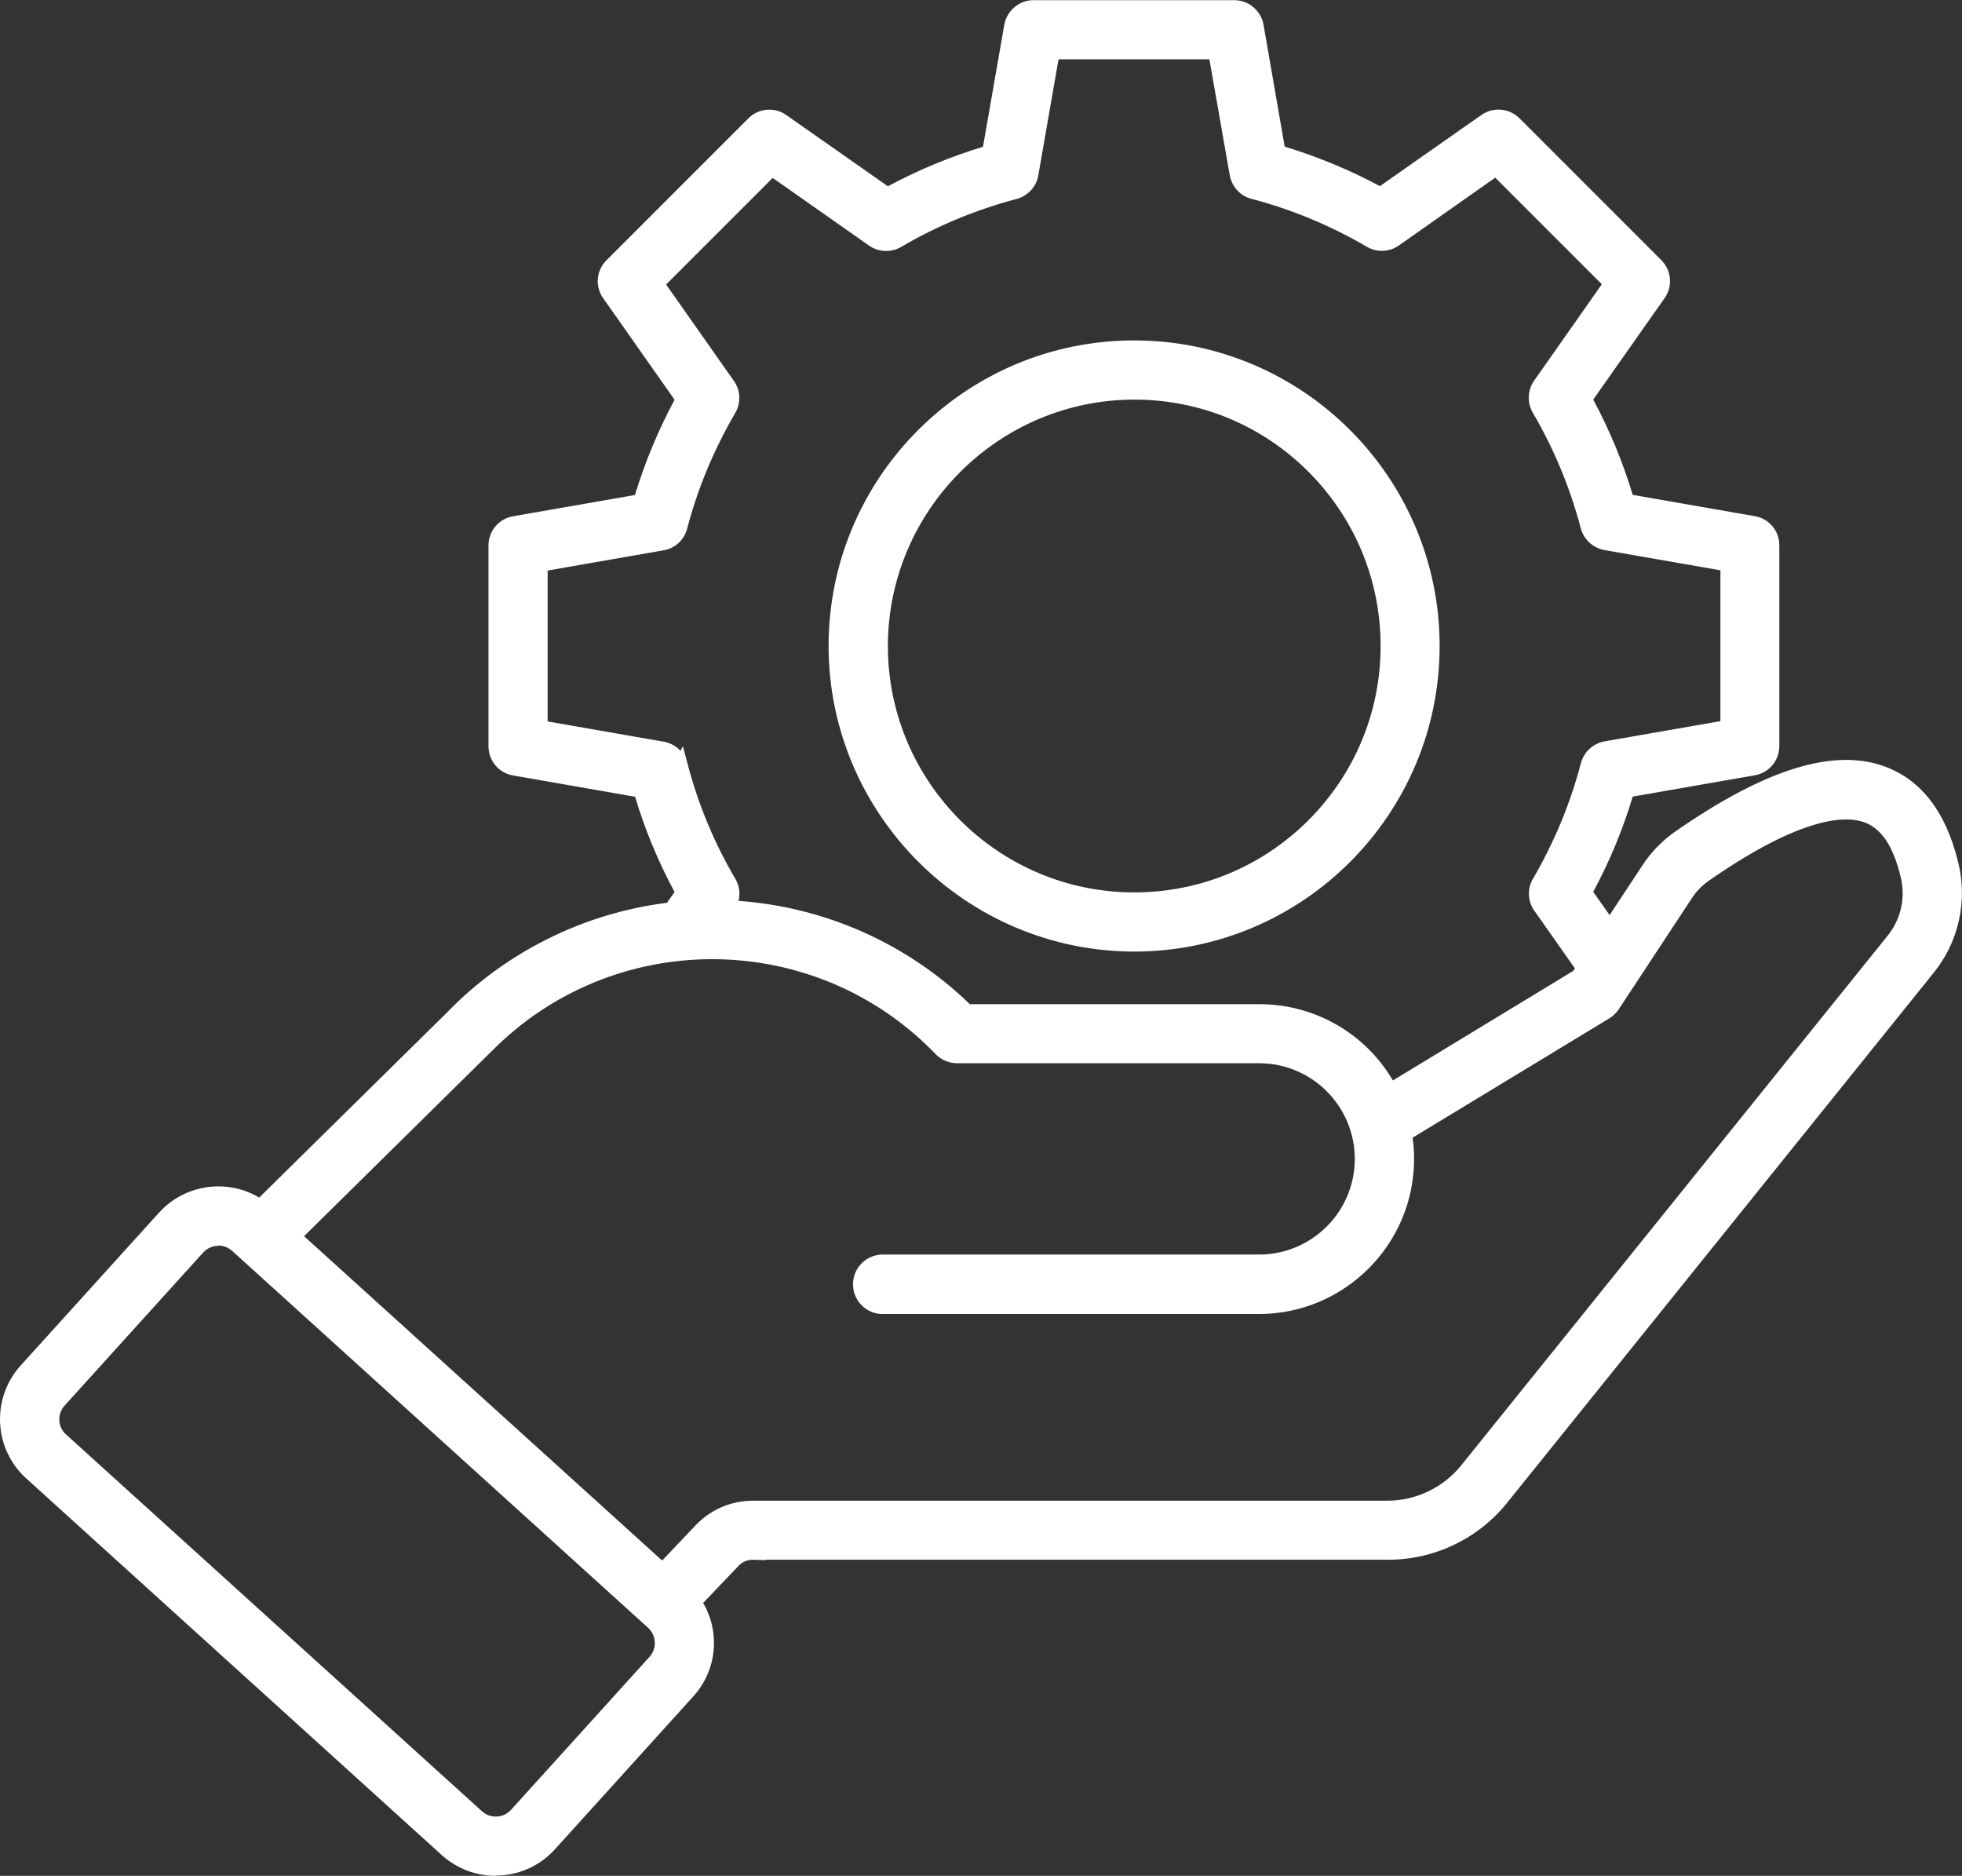
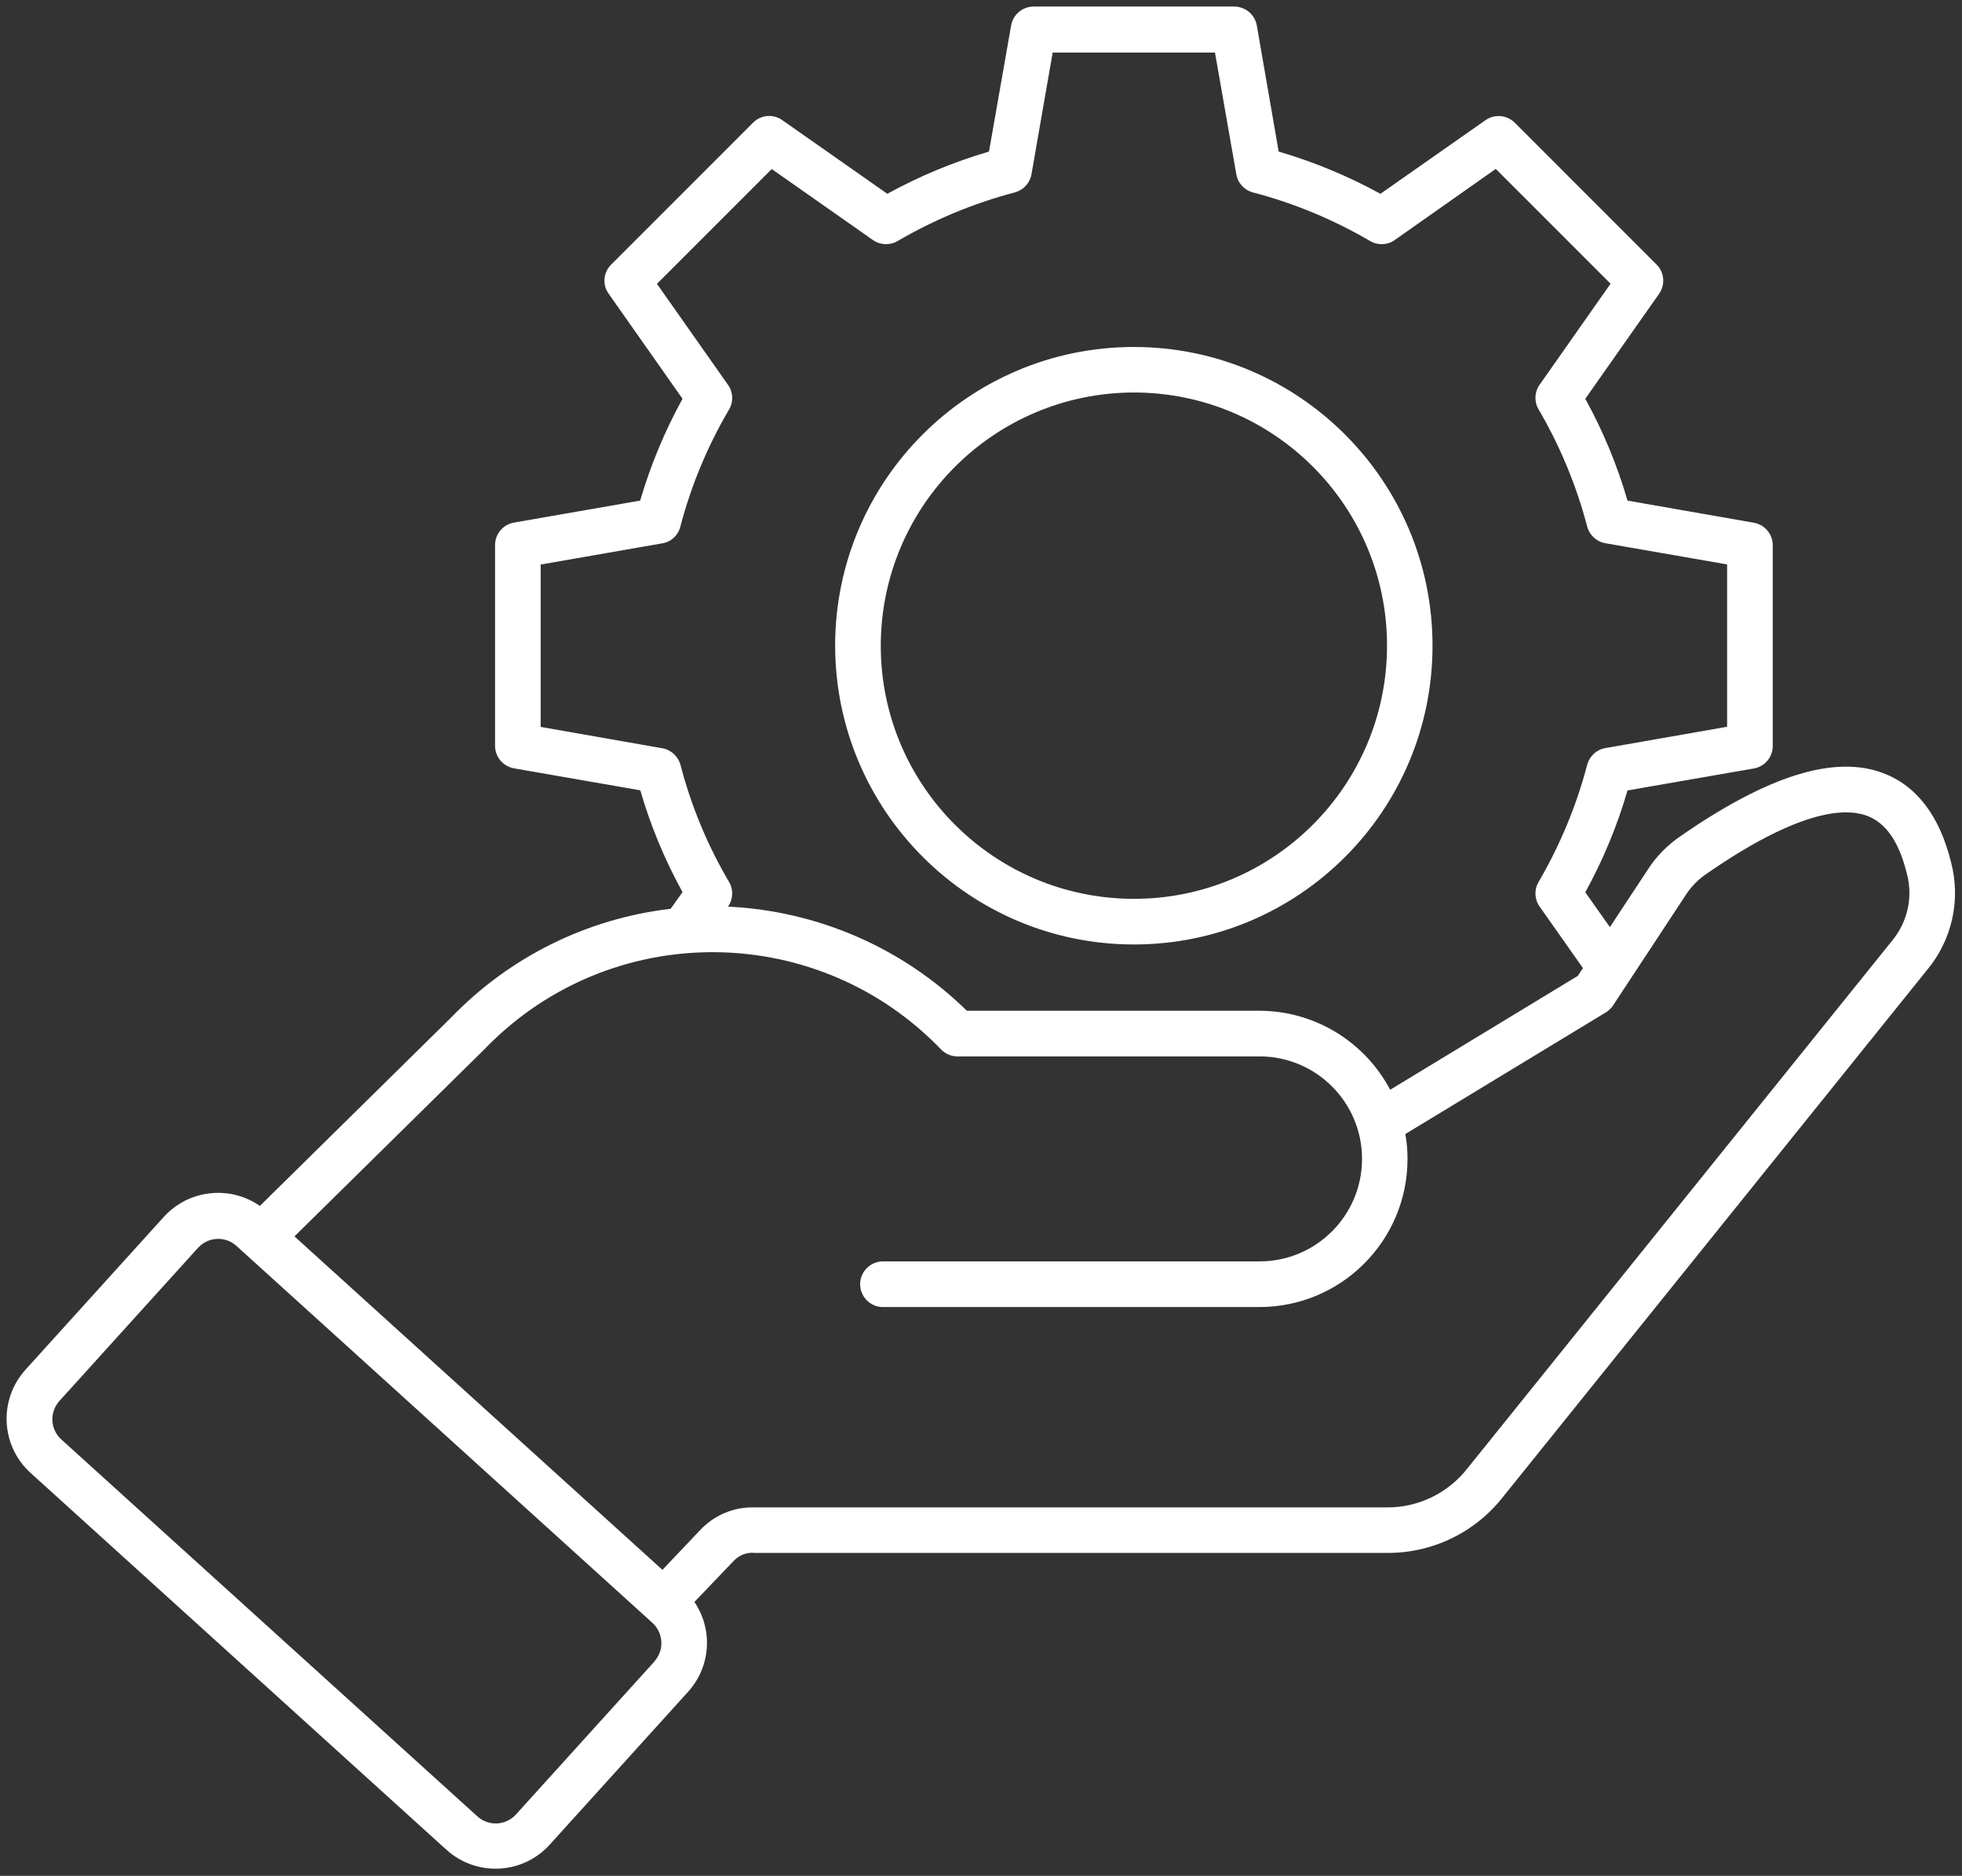
<svg xmlns="http://www.w3.org/2000/svg" id="Layer_2" data-name="Layer 2" viewBox="0 0 143.59 137.26">
  <rect x="0" y="0" width="143.59" height="137.26" fill="#333333" stroke="none" />
  <defs>
    <style>
      .cls-1, .cls-2 {
        fill: #fff;
        stroke-width: 0px;
      }

      .cls-2 {
        fill-rule: evenodd;
      }
    </style>
  </defs>
  <g id="Layer_1-2" data-name="Layer 1">
    <g>
      <path class="cls-2" d="m82.98,28.72c10.23,0,18.53,8.29,18.53,18.52,0,10.23-8.29,18.53-18.52,18.53-10.23,0-18.53-8.29-18.53-18.52h0c.01-10.23,8.3-18.51,18.52-18.53Zm0,40.39c12.08,0,21.86-9.79,21.86-21.86s-9.79-21.86-21.86-21.86-21.86,9.79-21.86,21.86h0c.02,12.07,9.8,21.85,21.86,21.86Zm-34.51,45.77l2.78-2.93c1.01-1.07,2.41-1.67,3.88-1.65h46.31c2.32.03,4.52-1.02,5.95-2.85l31.08-38.61c1.14-1.37,1.55-3.21,1.08-4.93-.57-2.31-1.52-3.69-2.9-4.21-1.66-.63-5.06-.4-11.76,4.24-.6.41-1.12.93-1.51,1.54l-5.32,8.08c-.14.21-.32.38-.52.51l-14.69,8.91c.11.6.16,1.21.16,1.82,0,5.98-4.85,10.84-10.84,10.84h-27.5c-.92.03-1.69-.7-1.72-1.62s.7-1.69,1.62-1.72c.03,0,.07,0,.1,0h27.51c4.14,0,7.5-3.36,7.5-7.5s-3.36-7.5-7.5-7.5h-22.1c-.46,0-.89-.18-1.21-.51-8.88-9.23-23.56-9.52-32.79-.64-.22.21-.43.42-.64.64-.01,0-.03.02-.03.03l-13.86,13.65,26.93,24.4h0Zm-.57,6.69l-10.14,11.2c-.74.82-2.01.88-2.82.14l-30.45-27.58c-.82-.74-.88-2-.14-2.82,0,0,0,0,0,0l10.14-11.2c.74-.82,2.01-.88,2.82-.14l30.44,27.58c.81.74.88,2,.14,2.82Zm1.9-65.61c.78,3.01,1.98,5.9,3.56,8.58.33.56.3,1.27-.08,1.8h-.01c6.57.31,12.79,3.01,17.49,7.62h21.4c4.02,0,7.7,2.23,9.58,5.78l13.73-8.33.38-.57-3.17-4.5c-.38-.53-.41-1.24-.08-1.8,1.57-2.69,2.77-5.57,3.56-8.58.17-.63.68-1.11,1.33-1.22l8.91-1.56v-11.88l-8.91-1.55c-.64-.11-1.16-.59-1.33-1.22-.79-3.01-1.99-5.9-3.56-8.58-.33-.56-.3-1.27.08-1.8l5.19-7.39-8.4-8.4-7.39,5.2c-.53.38-1.24.41-1.8.08-2.69-1.57-5.57-2.77-8.58-3.56-.63-.16-1.11-.68-1.22-1.33l-1.56-8.9h-11.88l-1.55,8.9c-.11.64-.59,1.16-1.22,1.33-3.01.79-5.89,1.99-8.58,3.56-.57.33-1.27.3-1.81-.08l-7.4-5.19-8.4,8.4,5.2,7.39c.38.53.41,1.24.08,1.8-1.58,2.68-2.78,5.57-3.57,8.58-.16.64-.68,1.12-1.33,1.22l-8.89,1.55v11.88l8.89,1.56c.65.11,1.17.59,1.34,1.22h0Zm5.32,57.67h46.31c3.34.05,6.51-1.47,8.57-4.1l31.07-38.6c1.8-2.18,2.44-5.1,1.72-7.83-.84-3.41-2.52-5.6-4.97-6.53-3.56-1.34-8.42.17-14.84,4.62-.95.65-1.77,1.48-2.39,2.45l-2.77,4.2-1.8-2.55c1.3-2.36,2.34-4.86,3.09-7.45l9.25-1.61c.8-.14,1.38-.83,1.38-1.65v-14.68c0-.81-.58-1.51-1.38-1.65l-9.25-1.62c-.75-2.59-1.79-5.09-3.09-7.45l5.4-7.68c.47-.66.39-1.57-.18-2.14l-10.38-10.38c-.57-.57-1.48-.65-2.14-.19l-7.69,5.39c-2.36-1.29-4.86-2.33-7.45-3.09l-1.6-9.23c-.15-.8-.84-1.38-1.66-1.38h-14.67c-.81,0-1.51.58-1.65,1.38l-1.62,9.23c-2.58.76-5.08,1.79-7.44,3.09l-7.69-5.39c-.66-.47-1.57-.39-2.14.19l-10.38,10.38c-.58.57-.66,1.48-.18,2.14l5.4,7.68c-1.3,2.36-2.34,4.86-3.1,7.45l-9.24,1.61c-.8.14-1.38.84-1.38,1.65v14.68c0,.81.58,1.5,1.38,1.65l9.25,1.61c.75,2.59,1.79,5.09,3.09,7.45l-.87,1.22c-6.11.71-11.78,3.52-16.05,7.94l-14.01,13.8c-2.21-1.53-5.21-1.19-7.02.79l-10.14,11.2c-1.97,2.19-1.81,5.56.37,7.54l30.45,27.59c2.19,1.97,5.56,1.81,7.54-.37l10.14-11.2c1.65-1.82,1.84-4.54.46-6.57l2.85-2.98c.37-.41.9-.64,1.45-.62h0Z" />
-       <path class="cls-1" d="m36.27,137.26c-1.4,0-2.8-.5-3.92-1.5L1.91,108.17c-2.38-2.16-2.56-5.86-.4-8.25l10.14-11.2c1.88-2.06,4.96-2.5,7.32-1.09l13.72-13.52c4.28-4.43,10-7.28,16.12-8.05l.56-.79c-1.2-2.22-2.17-4.56-2.89-6.97l-8.94-1.56c-1.04-.18-1.79-1.08-1.79-2.14v-14.68c0-1.06.75-1.96,1.79-2.14l8.93-1.56c.73-2.41,1.71-4.75,2.9-6.97l-5.22-7.42c-.62-.86-.52-2.04.24-2.79l10.38-10.38c.75-.75,1.92-.85,2.78-.24l7.43,5.21c2.22-1.19,4.55-2.16,6.96-2.89l1.56-8.93c.19-1.04,1.09-1.8,2.15-1.8h14.67c1.05,0,1.96.75,2.15,1.79l1.55,8.93c2.41.73,4.75,1.7,6.97,2.89l7.43-5.21c.86-.6,2.03-.5,2.78.24l10.38,10.38c.75.75.86,1.92.24,2.79l-5.22,7.42c1.19,2.22,2.17,4.56,2.89,6.97l8.94,1.56c1.04.18,1.8,1.08,1.79,2.14v14.68c0,1.06-.75,1.96-1.79,2.14l-8.94,1.56c-.72,2.41-1.7,4.76-2.89,6.97l1.2,1.7,2.37-3.59c.66-1.02,1.51-1.9,2.53-2.59,6.57-4.55,11.58-6.08,15.3-4.67,2.62.99,4.39,3.3,5.28,6.87.76,2.88.08,5.97-1.82,8.27l-31.07,38.6c-2.14,2.73-5.45,4.33-8.96,4.28h-45.42l.02.03-.92-.03c-.4,0-.79.15-1.06.45l-2.59,2.71c1.27,2.18,1,4.94-.72,6.84l-10.14,11.2c-1.15,1.27-2.74,1.91-4.33,1.91Zm-20.29-49.44c-1.33,0-2.65.54-3.6,1.58l-10.14,11.2c-1.78,1.98-1.64,5.04.33,6.84l30.45,27.58c1.98,1.78,5.04,1.63,6.84-.34l10.14-11.2c1.5-1.66,1.67-4.11.42-5.96l-.23-.33,3.13-3.27c.27-.3.61-.53,1-.65l-.07-.12h.88s46.31,0,46.31,0c3.15.02,6.22-1.41,8.17-3.9l31.07-38.61c1.7-2.06,2.3-4.82,1.63-7.39-.8-3.24-2.37-5.32-4.66-6.19-3.4-1.28-8.1.22-14.38,4.56-.9.62-1.66,1.4-2.26,2.31l-3.18,4.82-2.4-3.41.15-.27c1.28-2.33,2.3-4.8,3.05-7.35l.09-.3,9.55-1.66c.56-.1.97-.58.97-1.15v-14.68c0-.57-.4-1.06-.97-1.15l-9.56-1.67-.09-.3c-.74-2.55-1.77-5.02-3.05-7.34l-.15-.27,5.58-7.93c.33-.47.28-1.1-.13-1.5l-10.38-10.38c-.4-.4-1.03-.46-1.5-.13l-7.94,5.56-.27-.15c-2.33-1.28-4.8-2.3-7.35-3.04l-.3-.09-1.66-9.54c-.1-.56-.59-.96-1.16-.97h-14.67c-.57,0-1.06.41-1.16.97l-1.67,9.53-.3.09c-2.54.75-5.01,1.77-7.34,3.05l-.27.15-7.94-5.57c-.47-.33-1.1-.27-1.5.13l-10.38,10.38c-.41.4-.46,1.03-.13,1.5l5.58,7.93-.15.27c-1.28,2.33-2.31,4.8-3.06,7.35l-.09.3-9.54,1.67c-.56.1-.97.59-.96,1.16v14.68c0,.57.41,1.05.97,1.15l9.56,1.67.09.3c.74,2.55,1.77,5.02,3.04,7.34l.15.27-1.18,1.66-.22.03c-5.98.7-11.57,3.46-15.75,7.79l-14.31,14.1-.34-.24c-.84-.58-1.8-.86-2.76-.86Zm20.3,46.11c-.6,0-1.2-.21-1.68-.64l-30.45-27.58c-.49-.45-.78-1.06-.82-1.73-.03-.67.2-1.3.64-1.8l10.15-11.2c.93-1.02,2.51-1.1,3.53-.17l30.44,27.58c1.01.92,1.1,2.5.18,3.53h0s-10.14,11.2-10.14,11.2c-.49.54-1.17.82-1.85.82Zm-20.3-42.77c-.41,0-.82.17-1.11.49l-10.14,11.2c-.27.3-.41.68-.39,1.08.02.4.19.77.49,1.03l30.45,27.58c.61.55,1.56.51,2.12-.11l10.14-11.2c.55-.61.5-1.56-.11-2.12l-30.44-27.58c-.29-.26-.65-.39-1.01-.39Zm33.8,24.23h-2.46l.45-.48-26.94-24.41,14.31-14.1c.16-.17.38-.39.6-.61,4.56-4.39,10.57-6.72,16.88-6.61,6.33.12,12.23,2.7,16.61,7.27.22.23.53.36.85.36h22.1c4.41,0,8,3.59,8,8s-3.59,8-8,8h-27.51c-.73.02-1.24.56-1.22,1.21,0,.31.14.6.37.82s.53.32.84.32h27.52c5.7,0,10.33-4.65,10.34-10.34,0-.58-.05-1.16-.15-1.73l-.06-.34,14.98-9.09c.14-.09.27-.21.37-.36l5.32-8.08c.43-.67.99-1.24,1.65-1.68,6.88-4.77,10.44-4.97,12.21-4.3,1.55.59,2.61,2.08,3.21,4.56.51,1.87.07,3.88-1.18,5.37l-31.08,38.6c-1.51,1.94-3.9,3.05-6.35,3.04h-46.3c-1.33-.03-2.61.53-3.51,1.5l-2.43,2.56.58.53Zm-27.5-24.91l26.18,23.71,2.44-2.57c1.1-1.16,2.59-1.81,4.24-1.81h46.3c2.15.03,4.23-.96,5.56-2.66l31.09-38.61c1.05-1.25,1.41-2.92.98-4.49-.53-2.15-1.38-3.41-2.6-3.87-1.27-.48-4.43-.57-11.3,4.19-.56.37-1.02.84-1.38,1.4l-5.32,8.08c-.18.27-.41.49-.68.66l-14.41,8.74c.08.52.11,1.04.11,1.56,0,6.25-5.09,11.33-11.34,11.34h-27.5c-.56.02-1.12-.19-1.54-.59-.42-.4-.67-.94-.68-1.52-.04-1.2.91-2.2,2.1-2.24h27.62c3.86,0,7-3.14,7-7s-3.14-7-7-7h-22.1c-.59,0-1.16-.24-1.57-.66-8.67-9.02-23.06-9.3-32.08-.63-.17.17-.35.34-.52.51h0s-13.63,13.44-13.63,13.44Zm79.28-10.02l-.25-.47c-1.79-3.4-5.29-5.51-9.13-5.51h-21.61l-.15-.14c-4.61-4.52-10.71-7.17-17.16-7.46l-1.22-.05.91-.82c.2-.3.23-.8,0-1.19-1.39-2.36-2.49-4.87-3.27-7.5l-.02.03-.33-1.24c-.12-.44-.49-.78-.94-.86l-9.31-1.63v-12.72l9.31-1.62c.45-.08.82-.41.93-.85.81-3.06,2.03-5.99,3.63-8.71.23-.39.21-.89-.05-1.26l-5.45-7.74,8.99-8.99,7.74,5.44c.38.26.88.28,1.27.05,2.72-1.59,5.65-2.81,8.7-3.61.44-.11.78-.48.86-.93l1.62-9.32h12.72l1.64,9.31c.08.45.41.82.85.93,3.05.8,5.98,2.02,8.71,3.61.39.23.89.21,1.26-.05l7.74-5.44,8.99,8.99-5.43,7.74c-.27.38-.29.87-.06,1.27,1.6,2.72,2.81,5.65,3.61,8.71.12.44.48.78.93.86l9.32,1.62v12.72l-9.32,1.63c-.45.08-.81.42-.93.86-.8,3.05-2.02,5.98-3.61,8.71-.23.39-.21.89.06,1.26l3.37,4.78-.73,1-14.18,8.61Zm-30.58-6.98h21.2c4.04,0,7.73,2.13,9.76,5.58l13.19-8.01.13-.19-2.97-4.22c-.49-.69-.53-1.61-.1-2.34,1.55-2.65,2.73-5.49,3.51-8.46.22-.82.89-1.44,1.72-1.59l8.49-1.48v-11.04l-8.49-1.48c-.83-.15-1.51-.77-1.73-1.59-.78-2.97-1.96-5.81-3.51-8.46-.43-.73-.39-1.65.1-2.35l4.95-7.05-7.8-7.8-7.05,4.96c-.69.49-1.61.53-2.34.1-2.65-1.55-5.49-2.73-8.45-3.51-.82-.21-1.44-.89-1.59-1.73l-1.49-8.48h-11.04l-1.48,8.49c-.14.84-.77,1.51-1.59,1.73-2.96.78-5.81,1.96-8.45,3.51-.73.43-1.66.39-2.35-.1l-7.05-4.95-7.8,7.8,4.96,7.05c.49.69.53,1.61.1,2.35-1.55,2.65-2.74,5.49-3.52,8.46-.21.82-.88,1.45-1.73,1.59l-8.48,1.48v11.04l8.48,1.48c.48.08.92.32,1.24.67l.18-.33.33,1.24c.77,2.97,1.95,5.81,3.51,8.46.29.49.37,1.07.23,1.61,6.36.46,12.34,3.12,16.93,7.56Zm12.02-3.85h0c-12.31-.02-22.35-10.05-22.36-22.36,0-12.33,10.03-22.36,22.36-22.36s22.36,10.03,22.36,22.36-10.03,22.36-22.36,22.36Zm0-43.73c-11.78,0-21.36,9.58-21.36,21.36.02,11.76,9.6,21.35,21.36,21.36,11.78,0,21.36-9.58,21.36-21.36s-9.58-21.36-21.36-21.36Zm0,40.39c-10.49,0-19.02-8.53-19.03-19.02.02-10.48,8.55-19.01,19.02-19.03h0c5.08,0,9.86,1.98,13.45,5.57,3.59,3.59,5.57,8.37,5.58,13.45,0,5.08-1.98,9.86-5.57,13.45-3.59,3.59-8.37,5.57-13.45,5.57h0Zm0-37.05h0c-9.92.02-18.01,8.1-18.02,18.03,0,9.94,8.09,18.03,18.03,18.03h0c4.81,0,9.34-1.88,12.75-5.28,3.4-3.41,5.28-7.93,5.28-12.75,0-4.81-1.88-9.34-5.28-12.75-3.4-3.4-7.93-5.28-12.74-5.28h0Z" />
    </g>
  </g>
</svg>